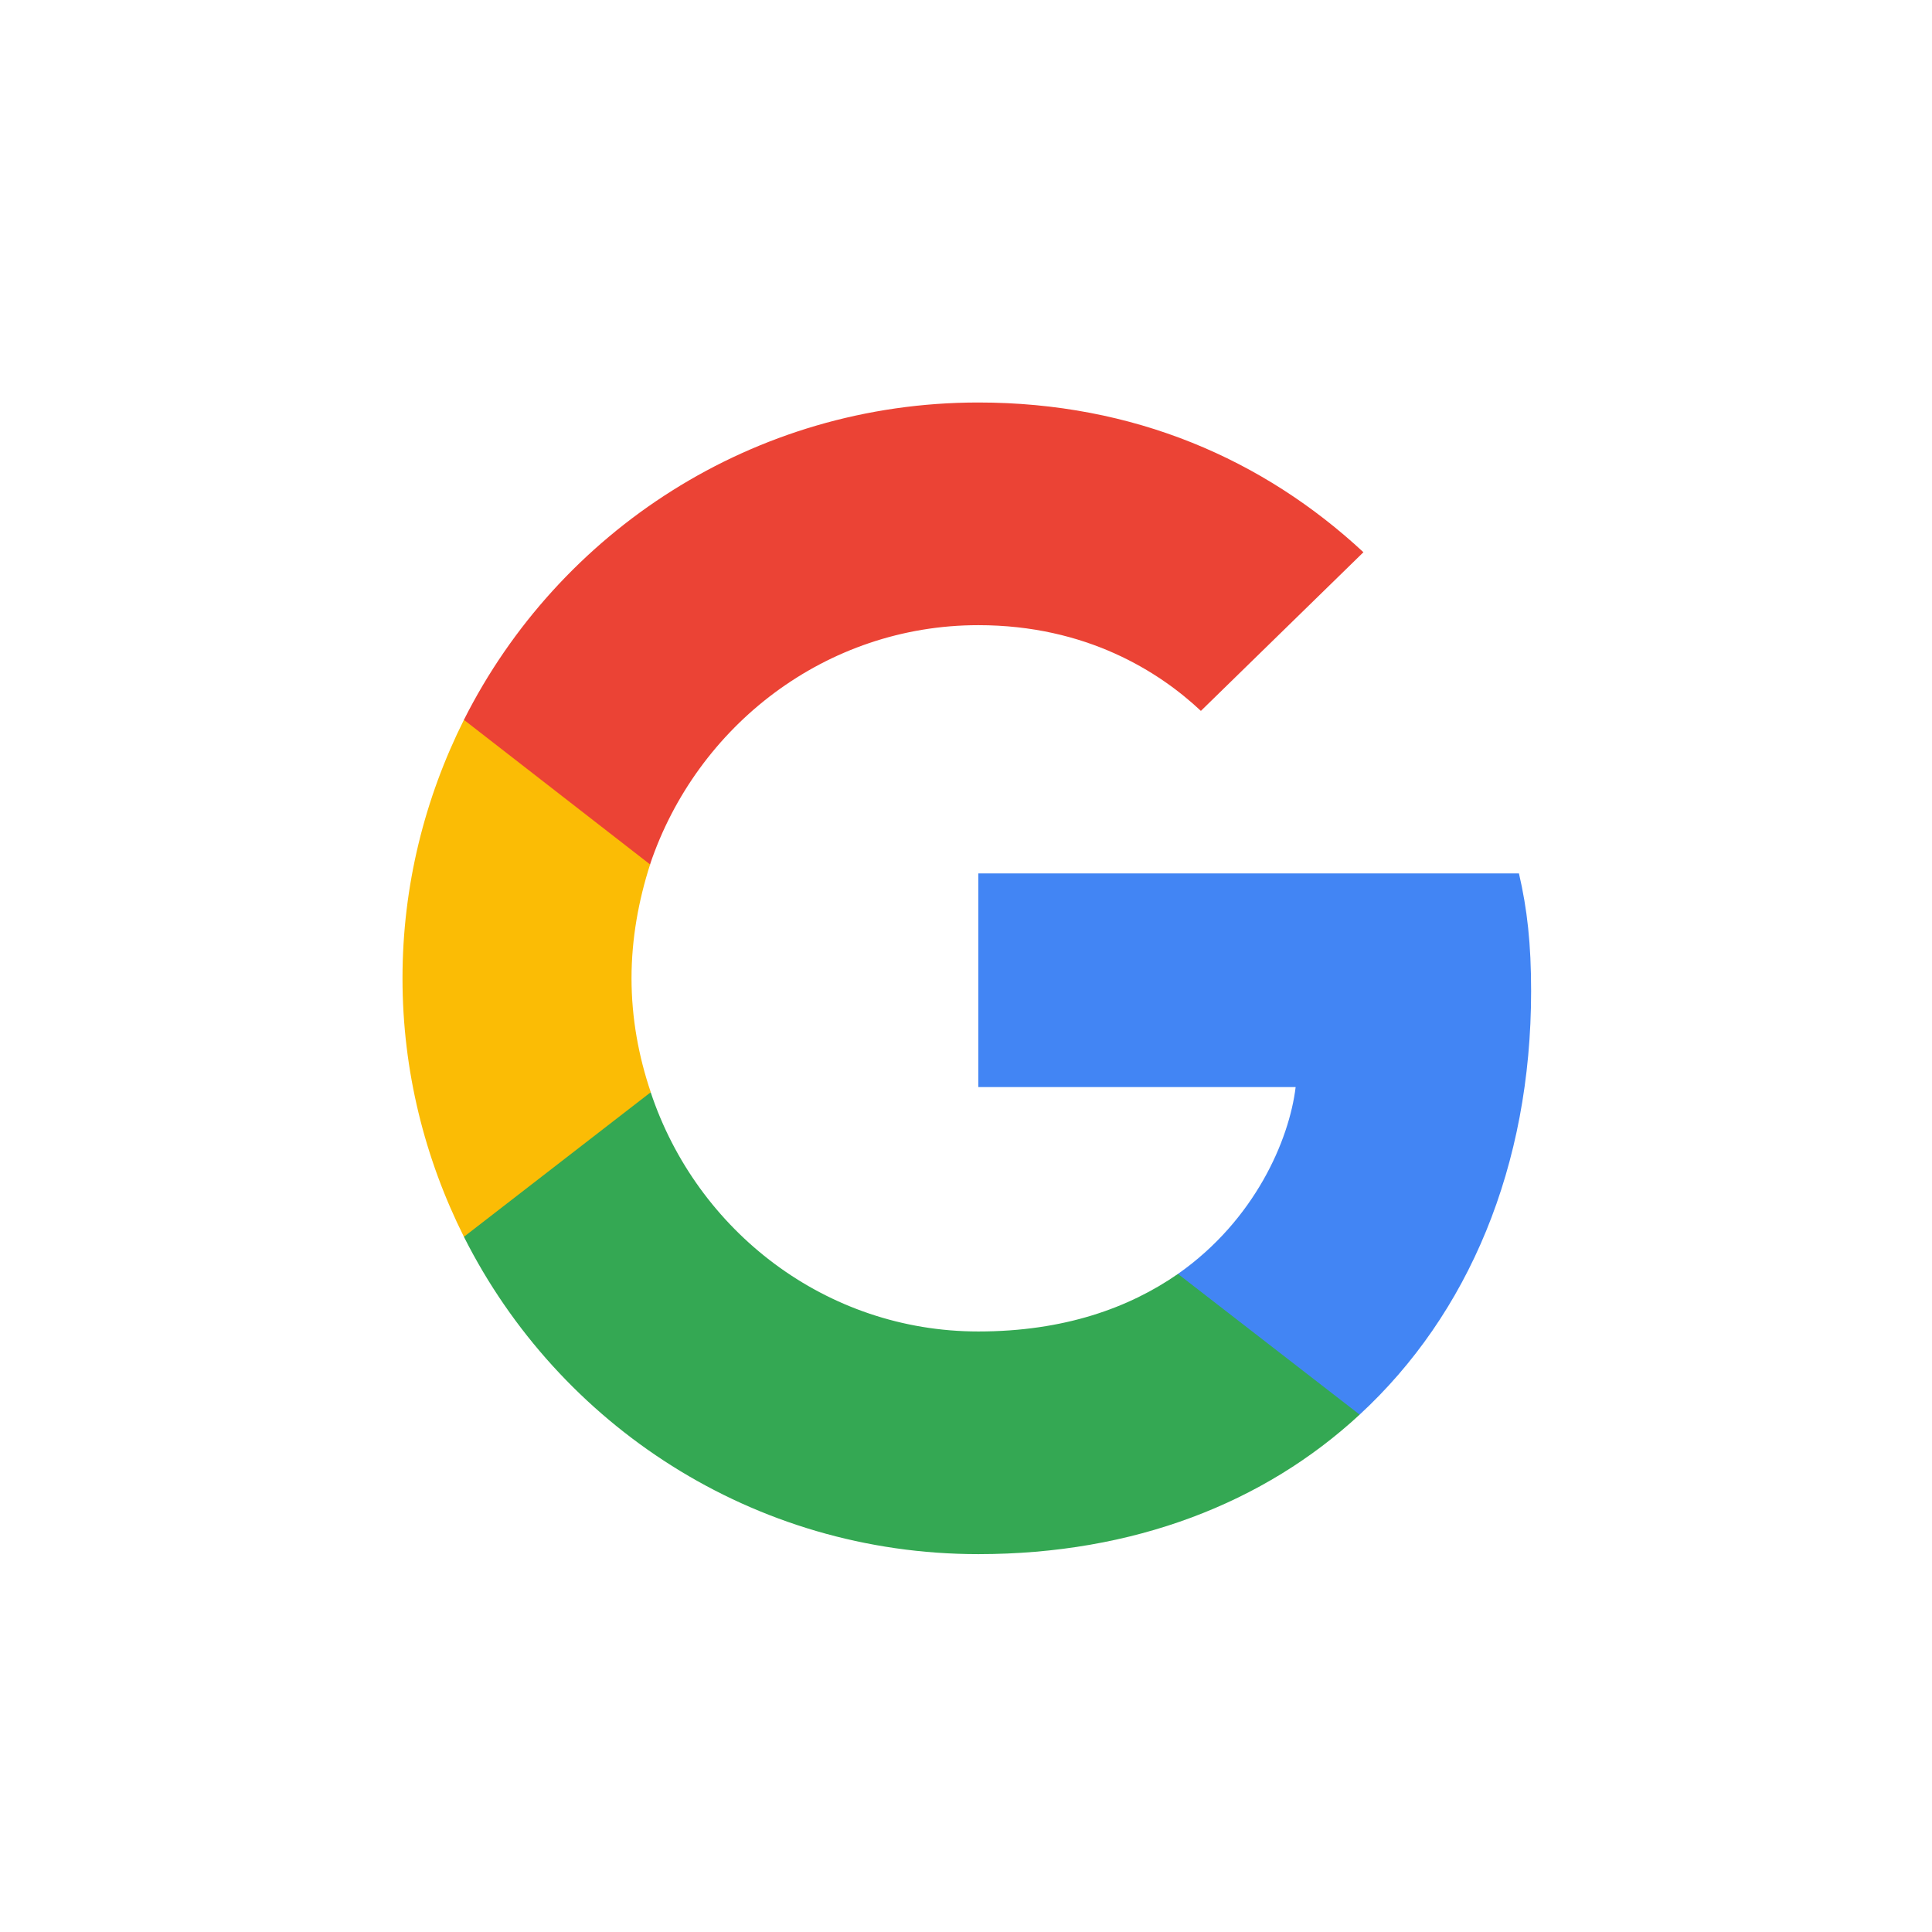
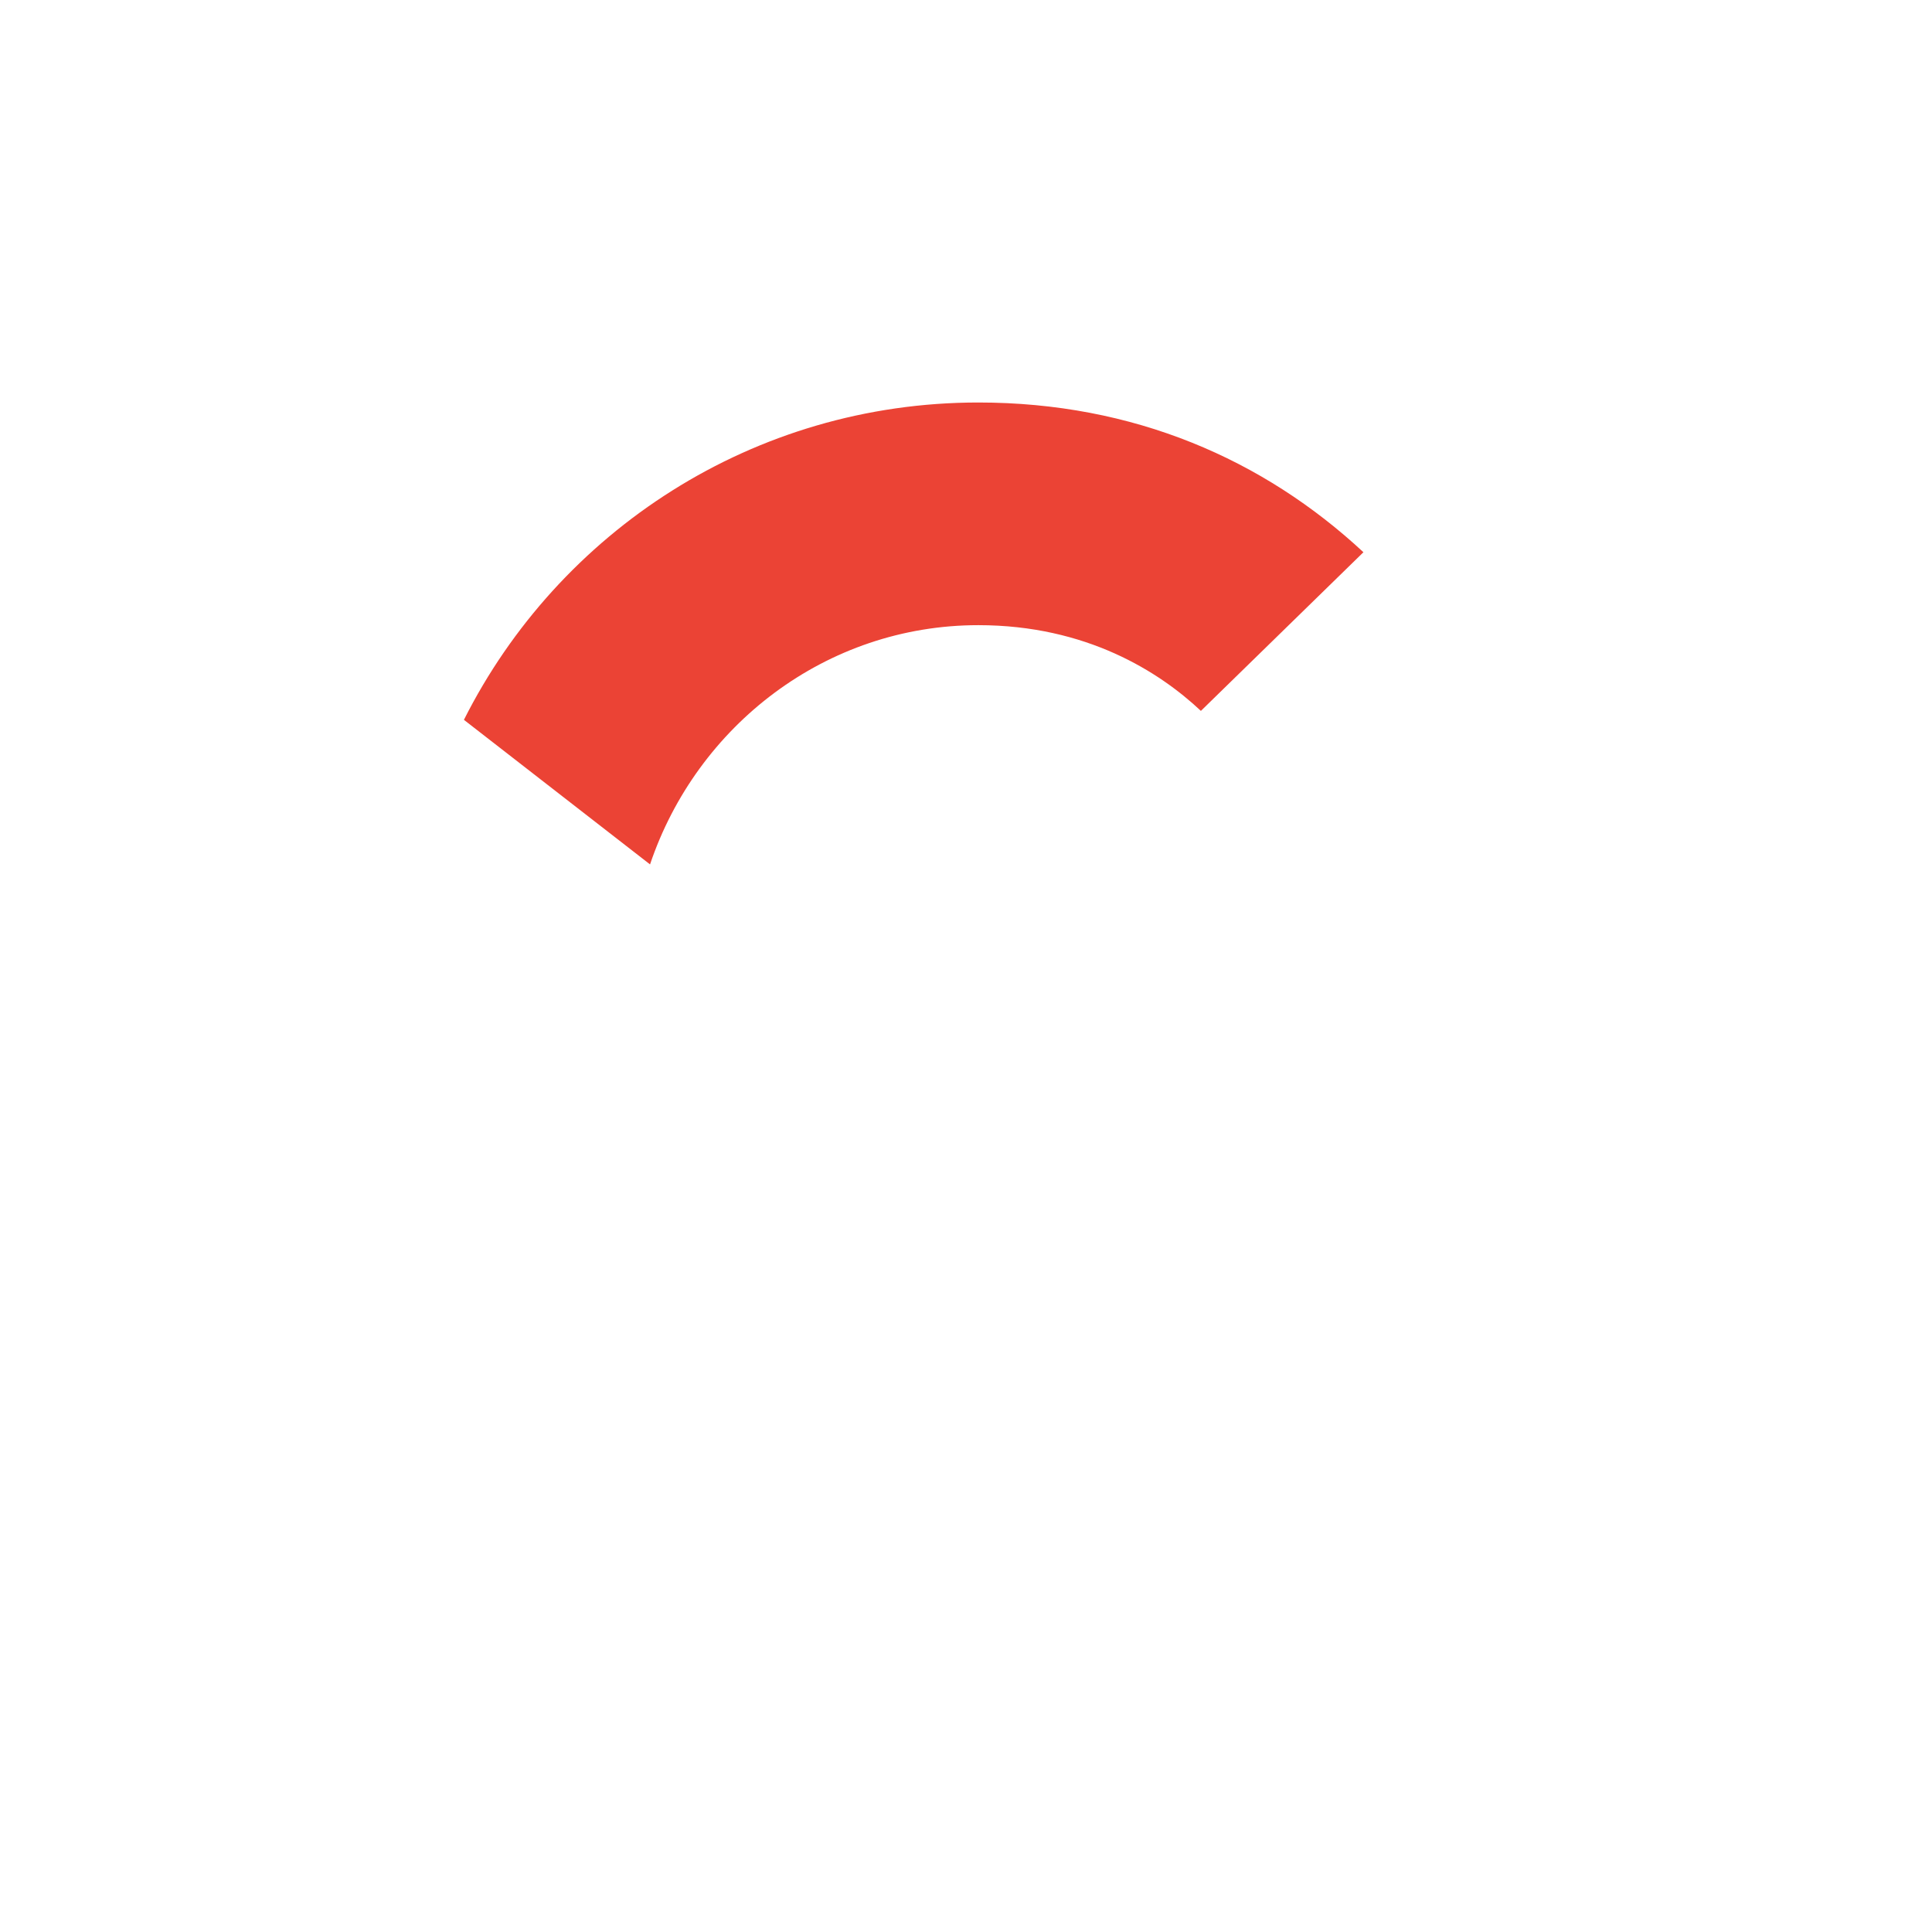
<svg xmlns="http://www.w3.org/2000/svg" width="24" height="24" viewBox="0 0 24 24" fill="none">
-   <path d="M19.02 12.312C19.02 11.724 18.972 11.295 18.869 10.85H12.153V13.504H16.095C16.015 14.164 15.586 15.157 14.633 15.825L14.619 15.914L16.743 17.559L16.89 17.573C18.241 16.326 19.02 14.489 19.02 12.312Z" fill="#4285F4" />
-   <path d="M12.153 19.306C14.084 19.306 15.705 18.67 16.89 17.573L14.633 15.825C14.028 16.246 13.218 16.54 12.153 16.54C10.261 16.54 8.656 15.293 8.083 13.568L8 13.575L5.792 15.284L5.763 15.364C6.939 17.701 9.355 19.306 12.153 19.306Z" fill="#34A853" />
-   <path d="M8.084 13.568C7.933 13.123 7.845 12.646 7.845 12.153C7.845 11.66 7.933 11.183 8.076 10.738L8.072 10.643L5.836 8.907L5.763 8.942C5.278 9.912 5 11.001 5 12.153C5 13.305 5.278 14.394 5.763 15.364L8.084 13.568Z" fill="#FBBC05" />
-   <path d="M12.153 7.766C13.496 7.766 14.402 8.346 14.918 8.831L16.937 6.86C15.697 5.707 14.084 5 12.153 5C9.355 5 6.939 6.605 5.763 8.942L8.075 10.738C8.656 9.014 10.261 7.766 12.153 7.766Z" fill="#EB4335" />
+   <path d="M12.153 7.766C13.496 7.766 14.402 8.346 14.918 8.831L16.937 6.86C15.697 5.707 14.084 5 12.153 5C9.355 5 6.939 6.605 5.763 8.942L8.075 10.738C8.656 9.014 10.261 7.766 12.153 7.766" fill="#EB4335" />
</svg>